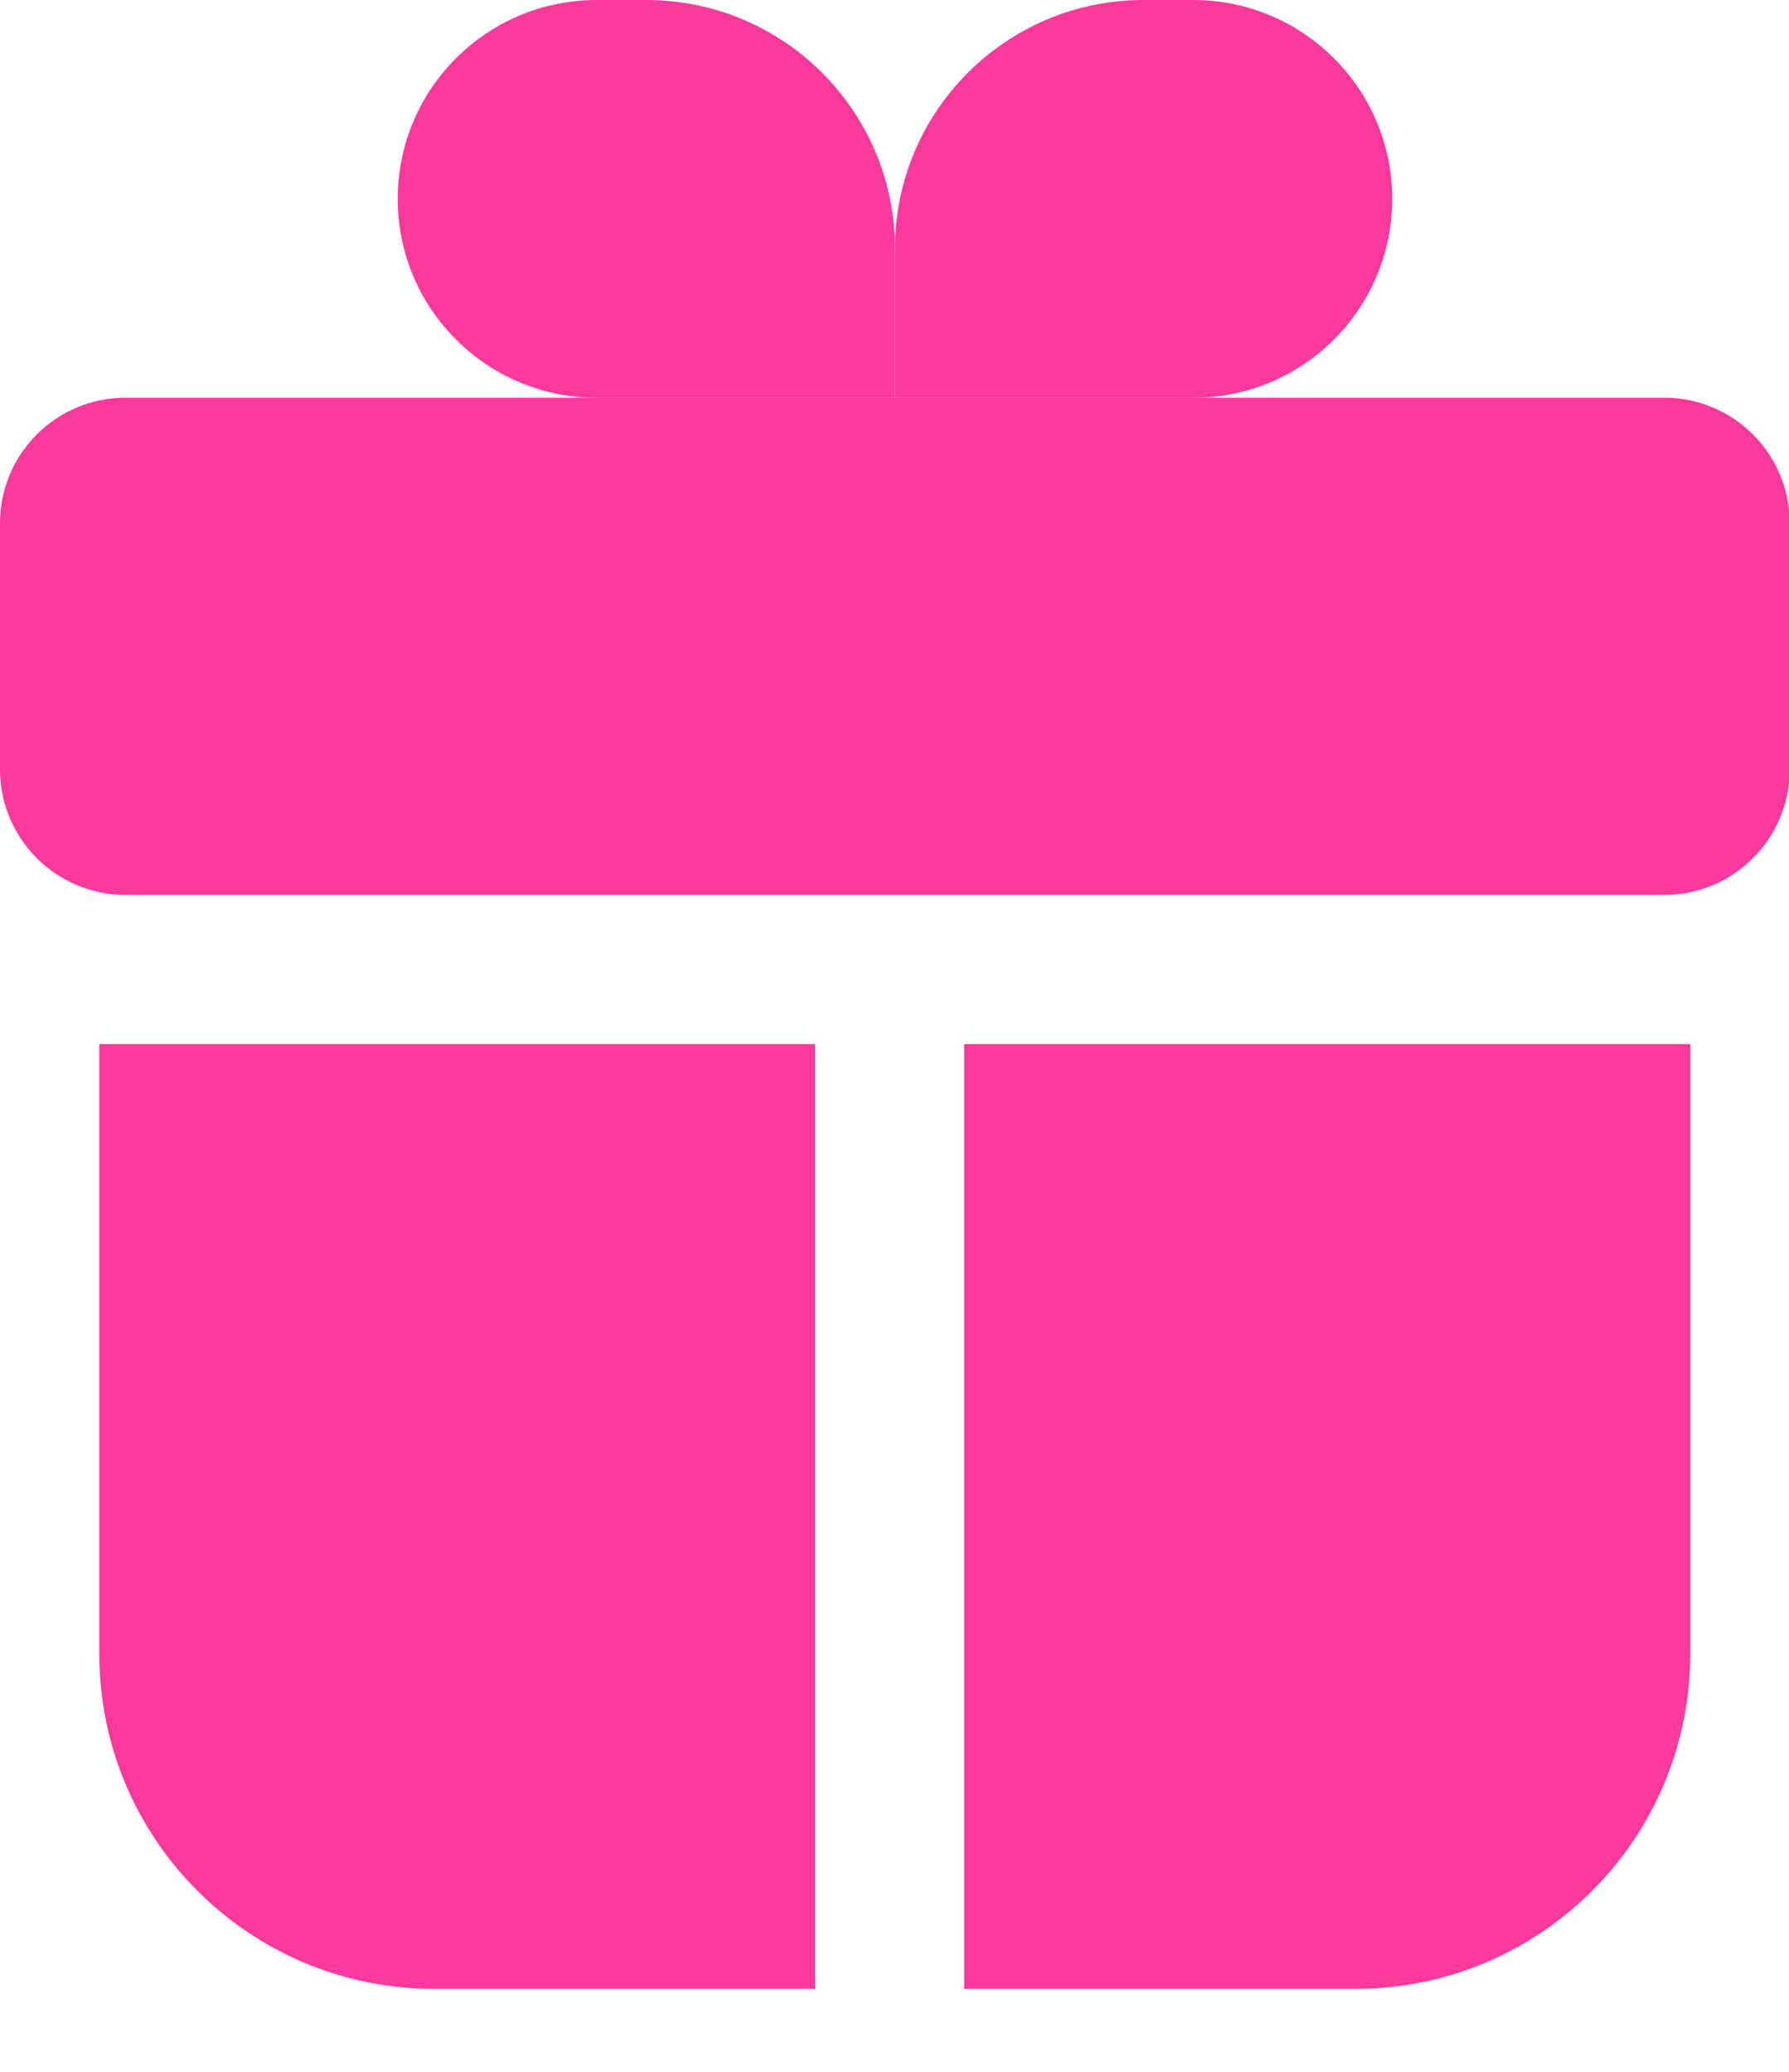
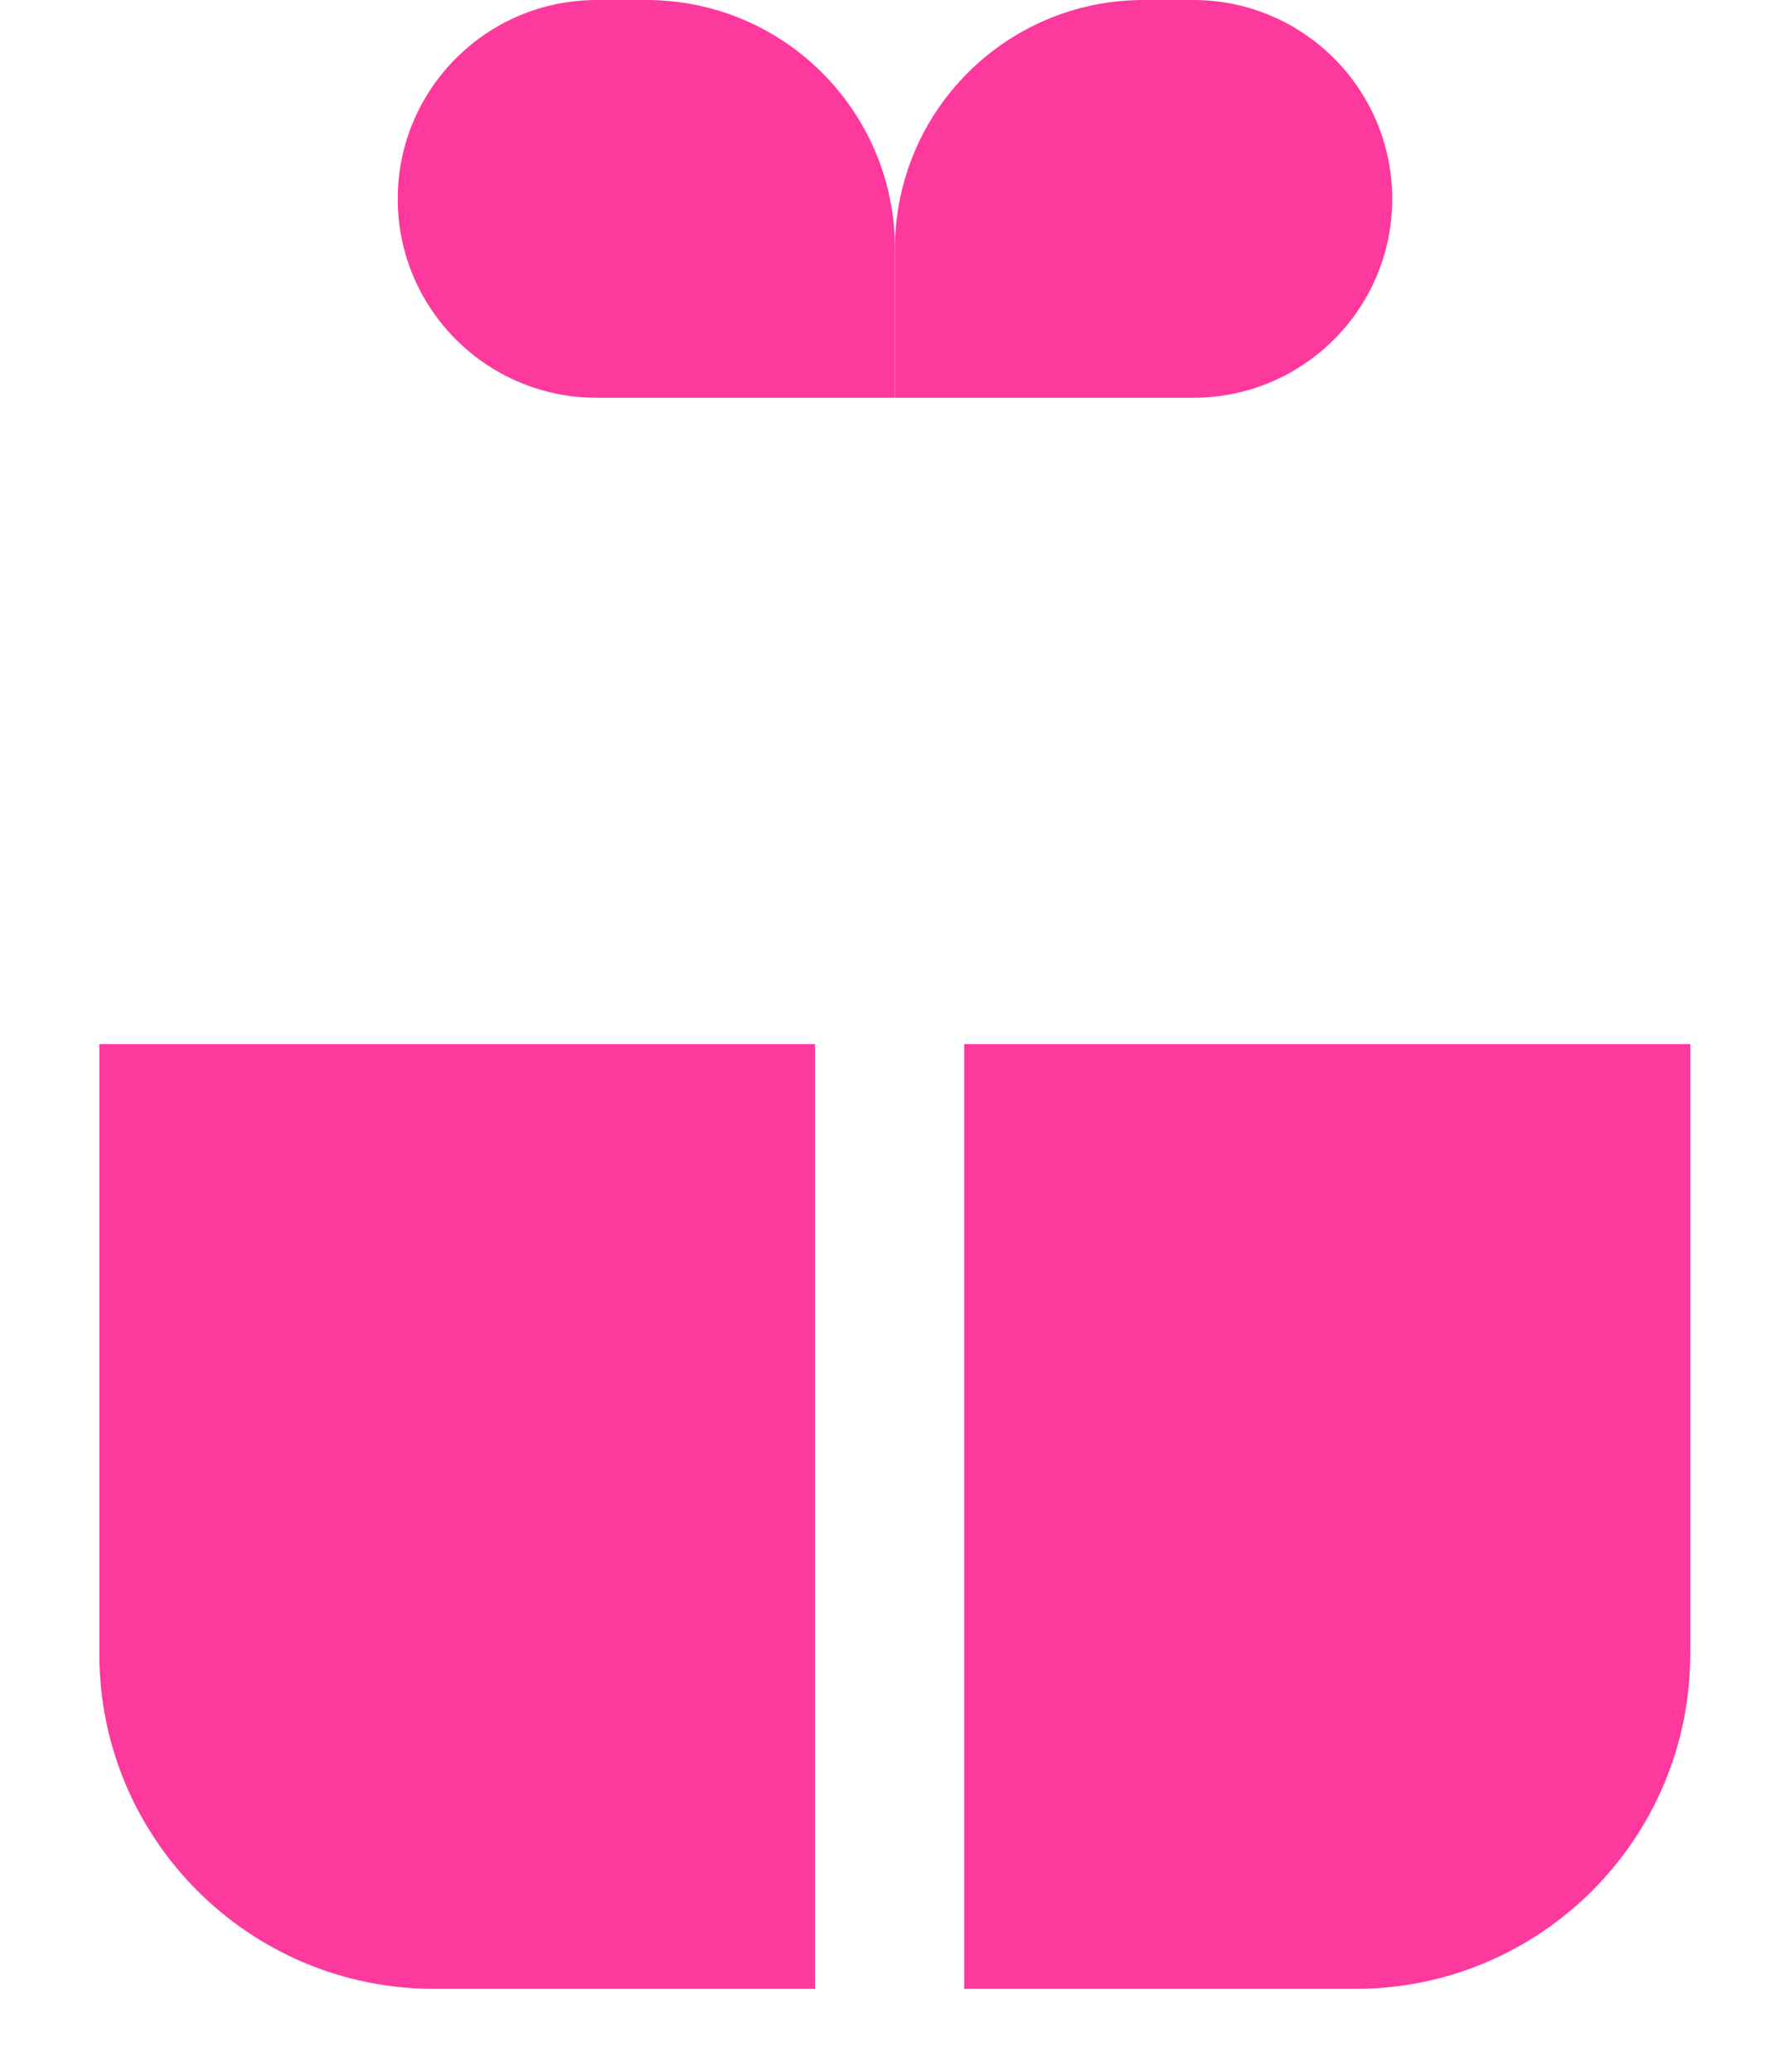
<svg xmlns="http://www.w3.org/2000/svg" width="19" height="22" viewBox="0 0 19 22" fill="none">
-   <path d="M17.675 4.223H1.333C0.597 4.223 0 4.82 0 5.556V8.17C0 8.906 0.597 9.503 1.333 9.503H4.752H14.256H17.675C18.411 9.503 19.008 8.906 19.008 8.17V5.556C19.008 4.82 18.411 4.223 17.675 4.223Z" fill="#FE399D" />
  <path d="M9.505 2.64C9.505 1.182 10.687 0 12.145 0H12.673C13.84 0 14.786 0.946 14.786 2.112V2.112C14.786 3.279 13.84 4.224 12.673 4.224H9.505V2.64Z" fill="#FE399D" />
  <path d="M9.505 2.64C9.505 1.182 8.323 0 6.865 0H6.337C5.17 0 4.224 0.946 4.224 2.112V2.112C4.224 3.279 5.17 4.224 6.337 4.224H9.505V2.64Z" fill="#FE399D" />
  <path fill-rule="evenodd" clip-rule="evenodd" d="M1.055 11.087V17.564C1.055 19.527 2.647 21.119 4.61 21.119H8.656L8.656 11.087H1.055ZM10.24 11.087L10.24 21.119H14.396C16.359 21.119 17.951 19.527 17.951 17.564V11.087H10.24Z" fill="#FE399D" />
</svg>